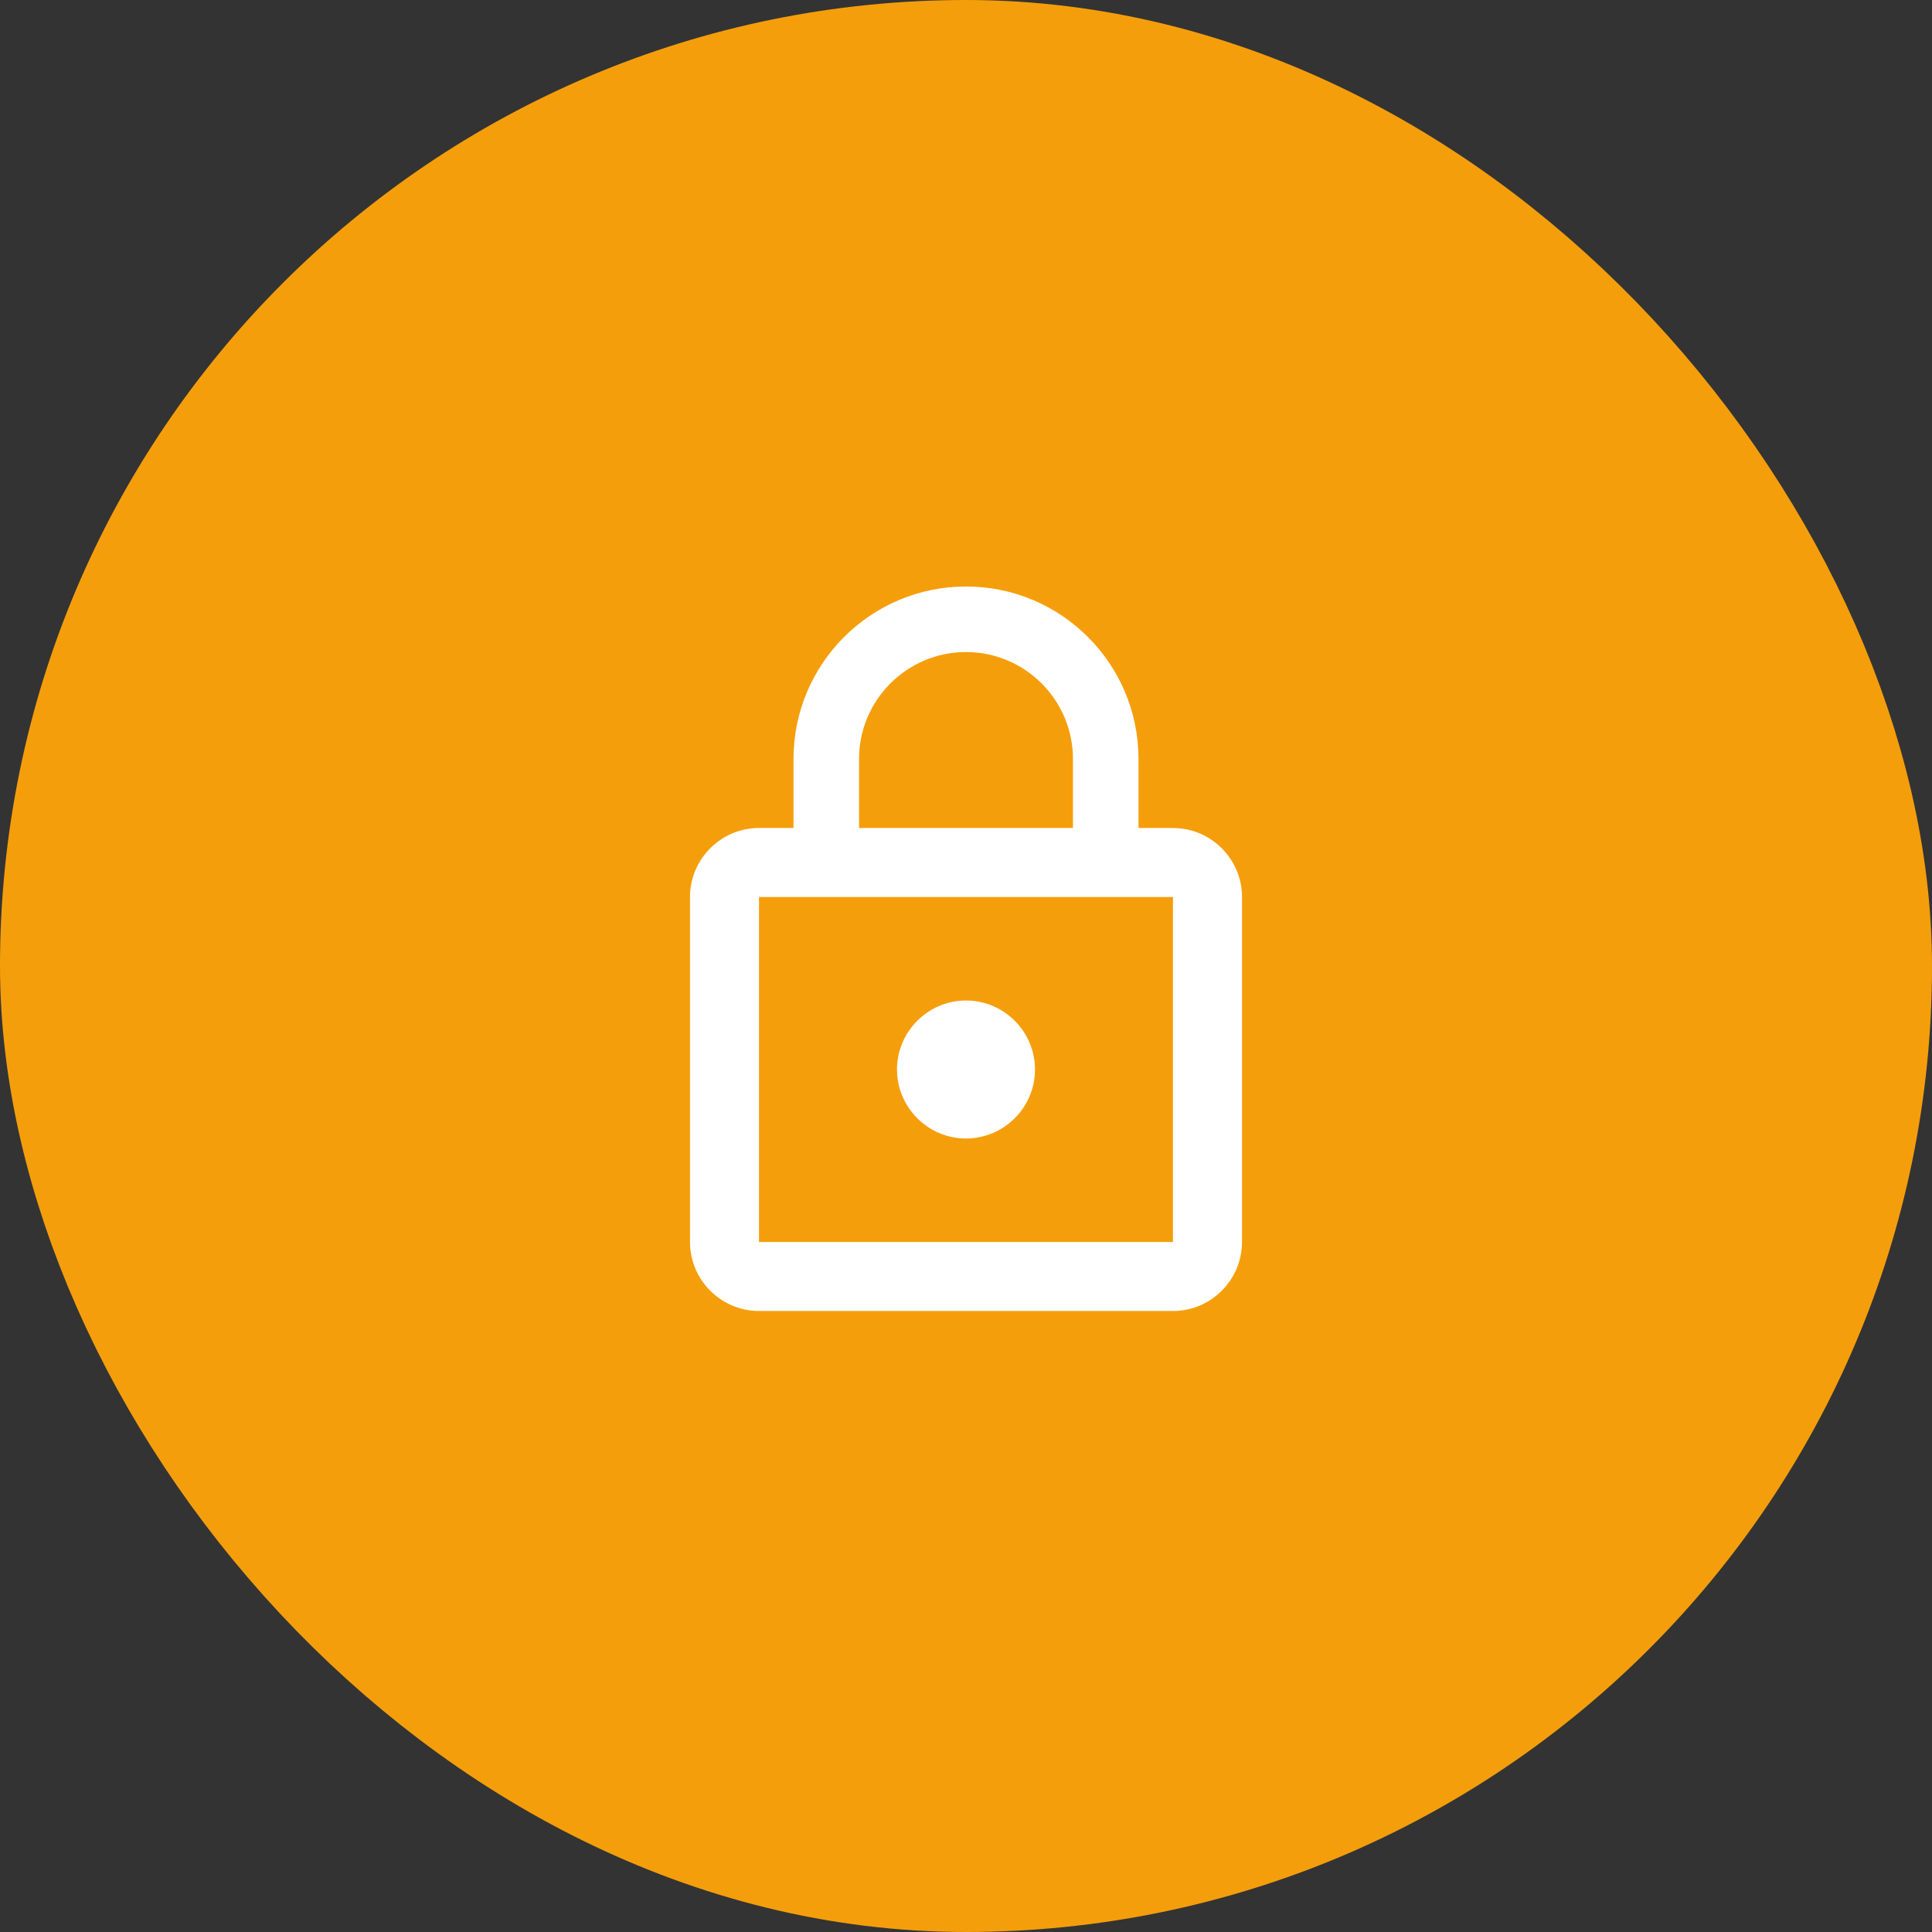
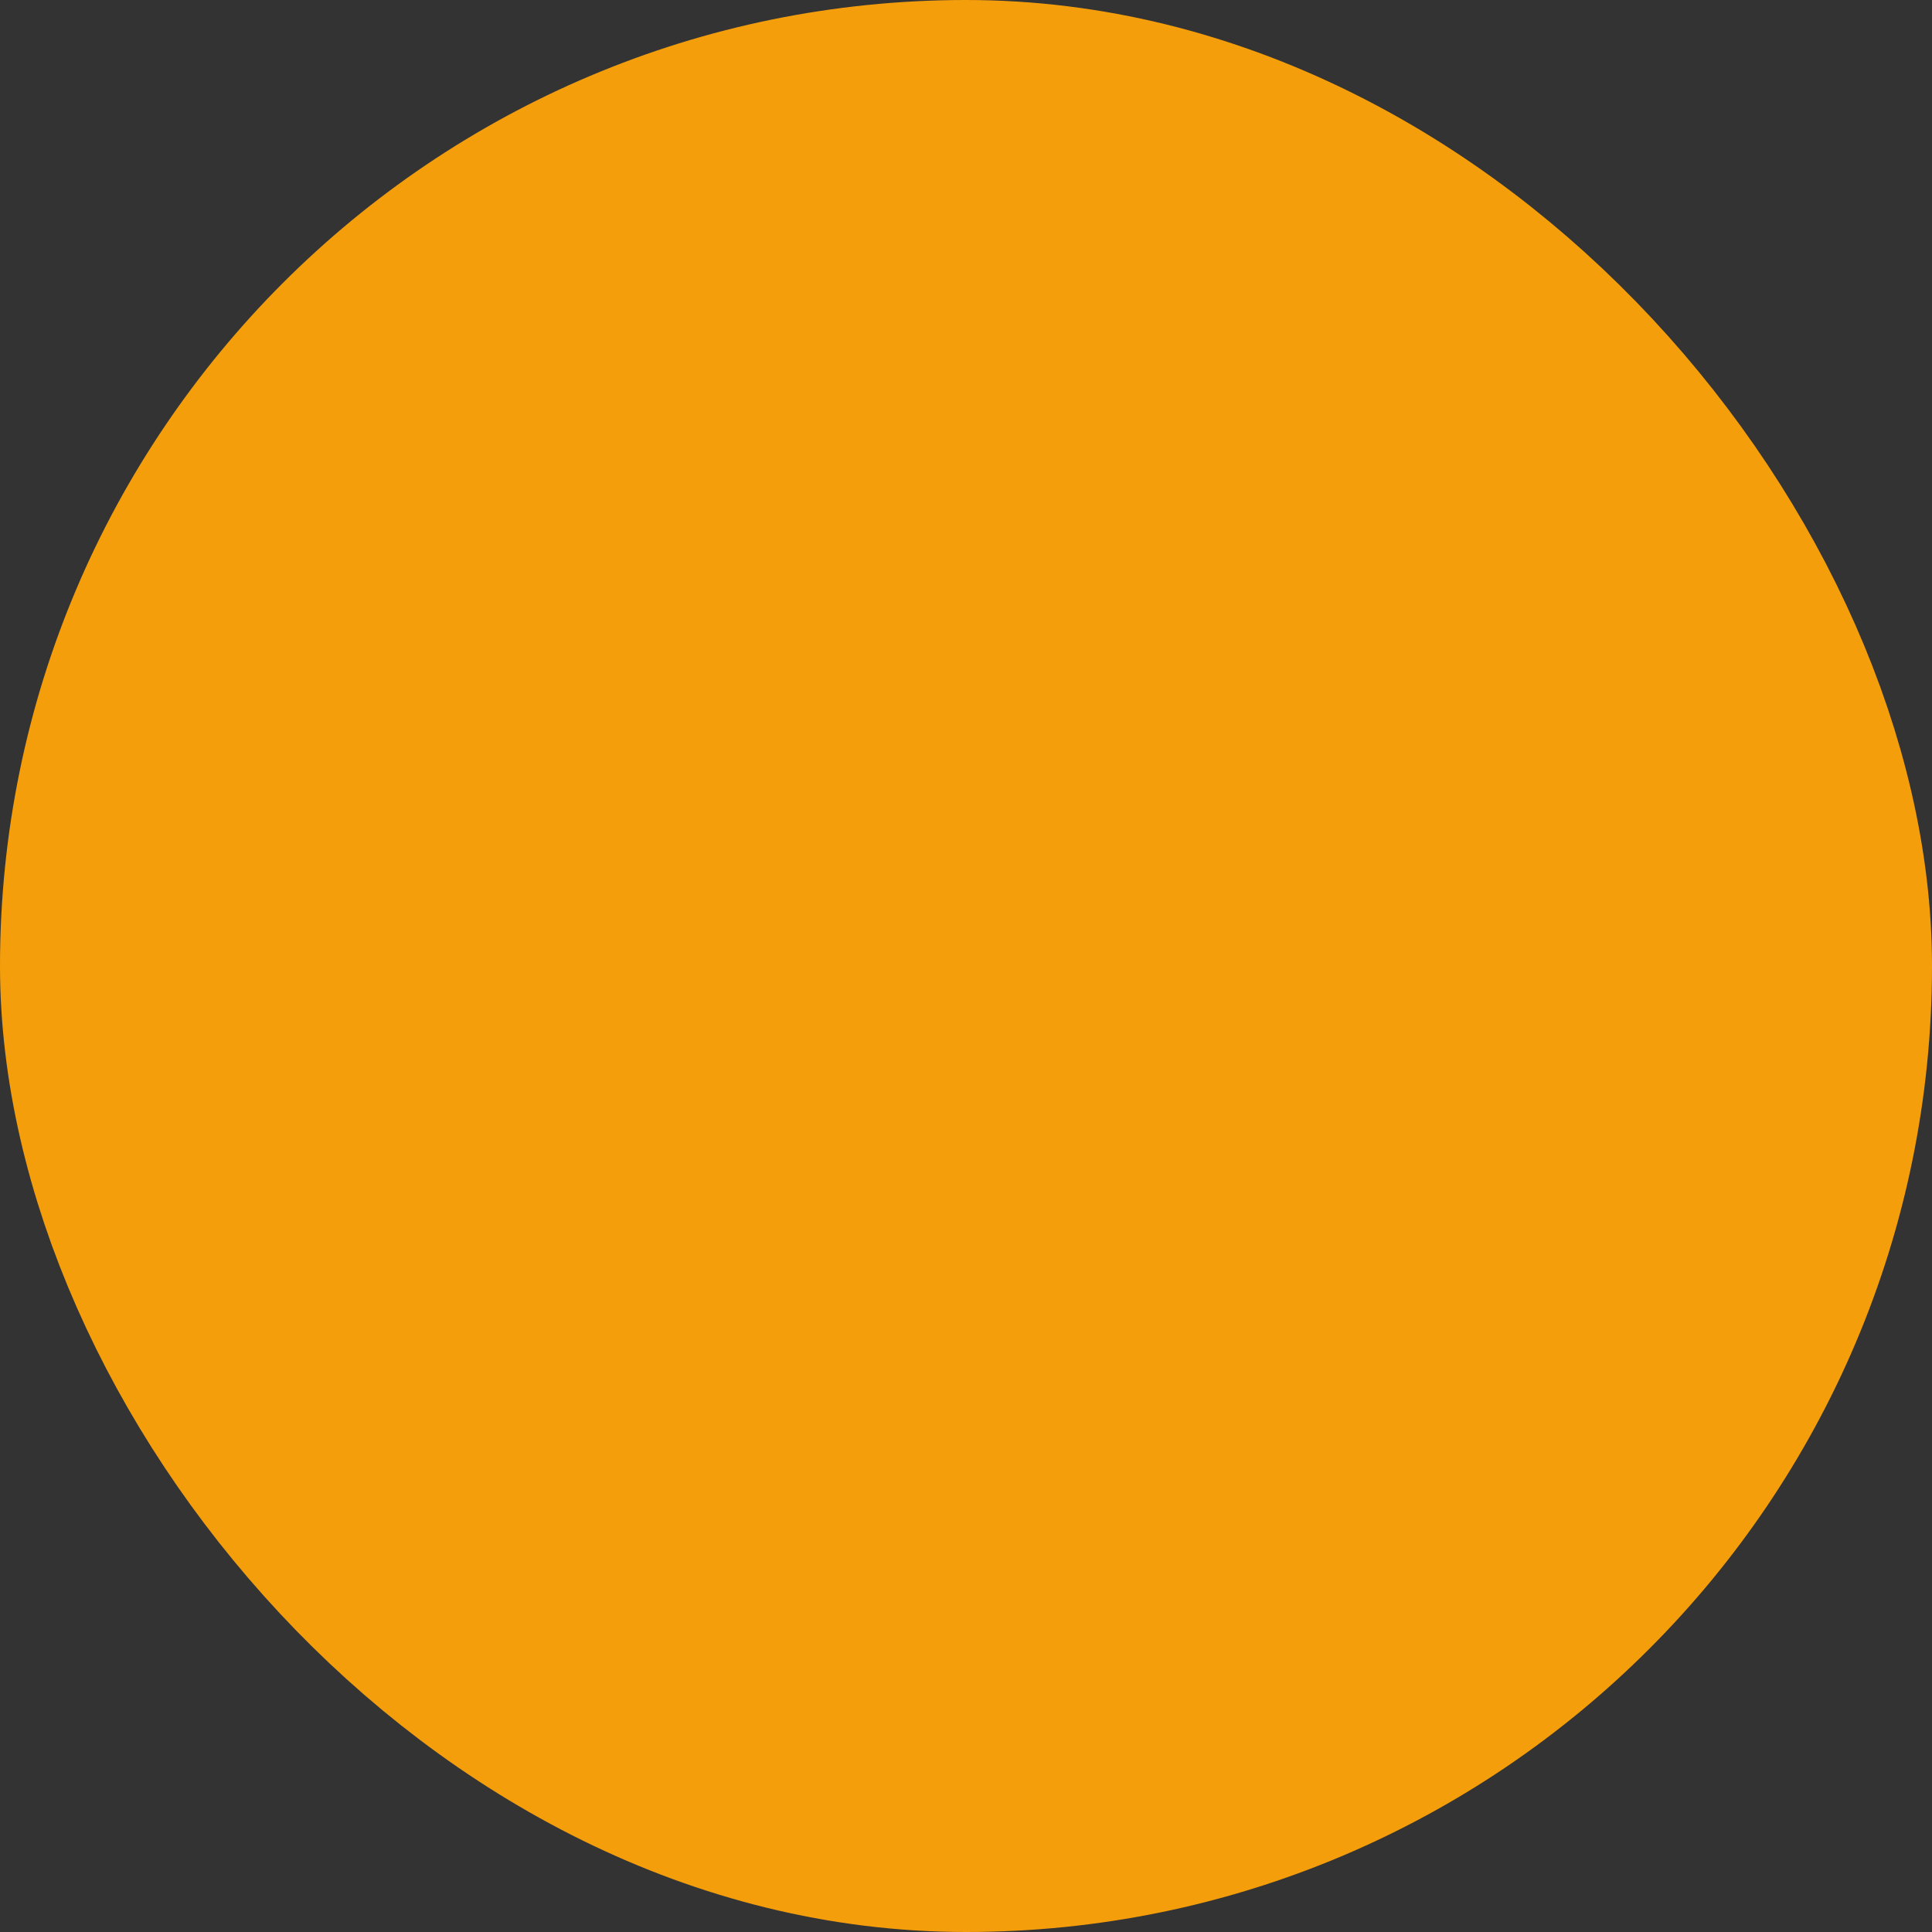
<svg xmlns="http://www.w3.org/2000/svg" width="56" height="56" viewBox="0 0 56 56" fill="none">
  <rect x="0" y="0" width="56" height="56" fill="#333333" stroke="none" />
  <rect x="4" y="4" width="48" height="48" rx="24" fill="#F59E0B" />
  <rect x="4" y="4" width="48" height="48" rx="24" stroke="#F59E0B" stroke-width="8" />
  <g clip-path="url(#clip0_328_8712)">
-     <path d="M28 33C29.1 33 30 32.1 30 31C30 29.9 29.1 29 28 29C26.9 29 26 29.9 26 31C26 32.1 26.9 33 28 33ZM34 24H33V22C33 19.24 30.76 17 28 17C25.24 17 23 19.24 23 22V24H22C20.9 24 20 24.9 20 26V36C20 37.1 20.9 38 22 38H34C35.1 38 36 37.1 36 36V26C36 24.9 35.1 24 34 24ZM24.9 22C24.9 20.29 26.29 18.9 28 18.9C29.71 18.9 31.1 20.29 31.1 22V24H24.9V22ZM34 36H22V26H34V36Z" fill="white" />
-   </g>
+     </g>
  <defs>
    <clipPath id="clip0_328_8712">
      <rect width="24" height="24" fill="white" transform="translate(16 16)" />
    </clipPath>
  </defs>
</svg>